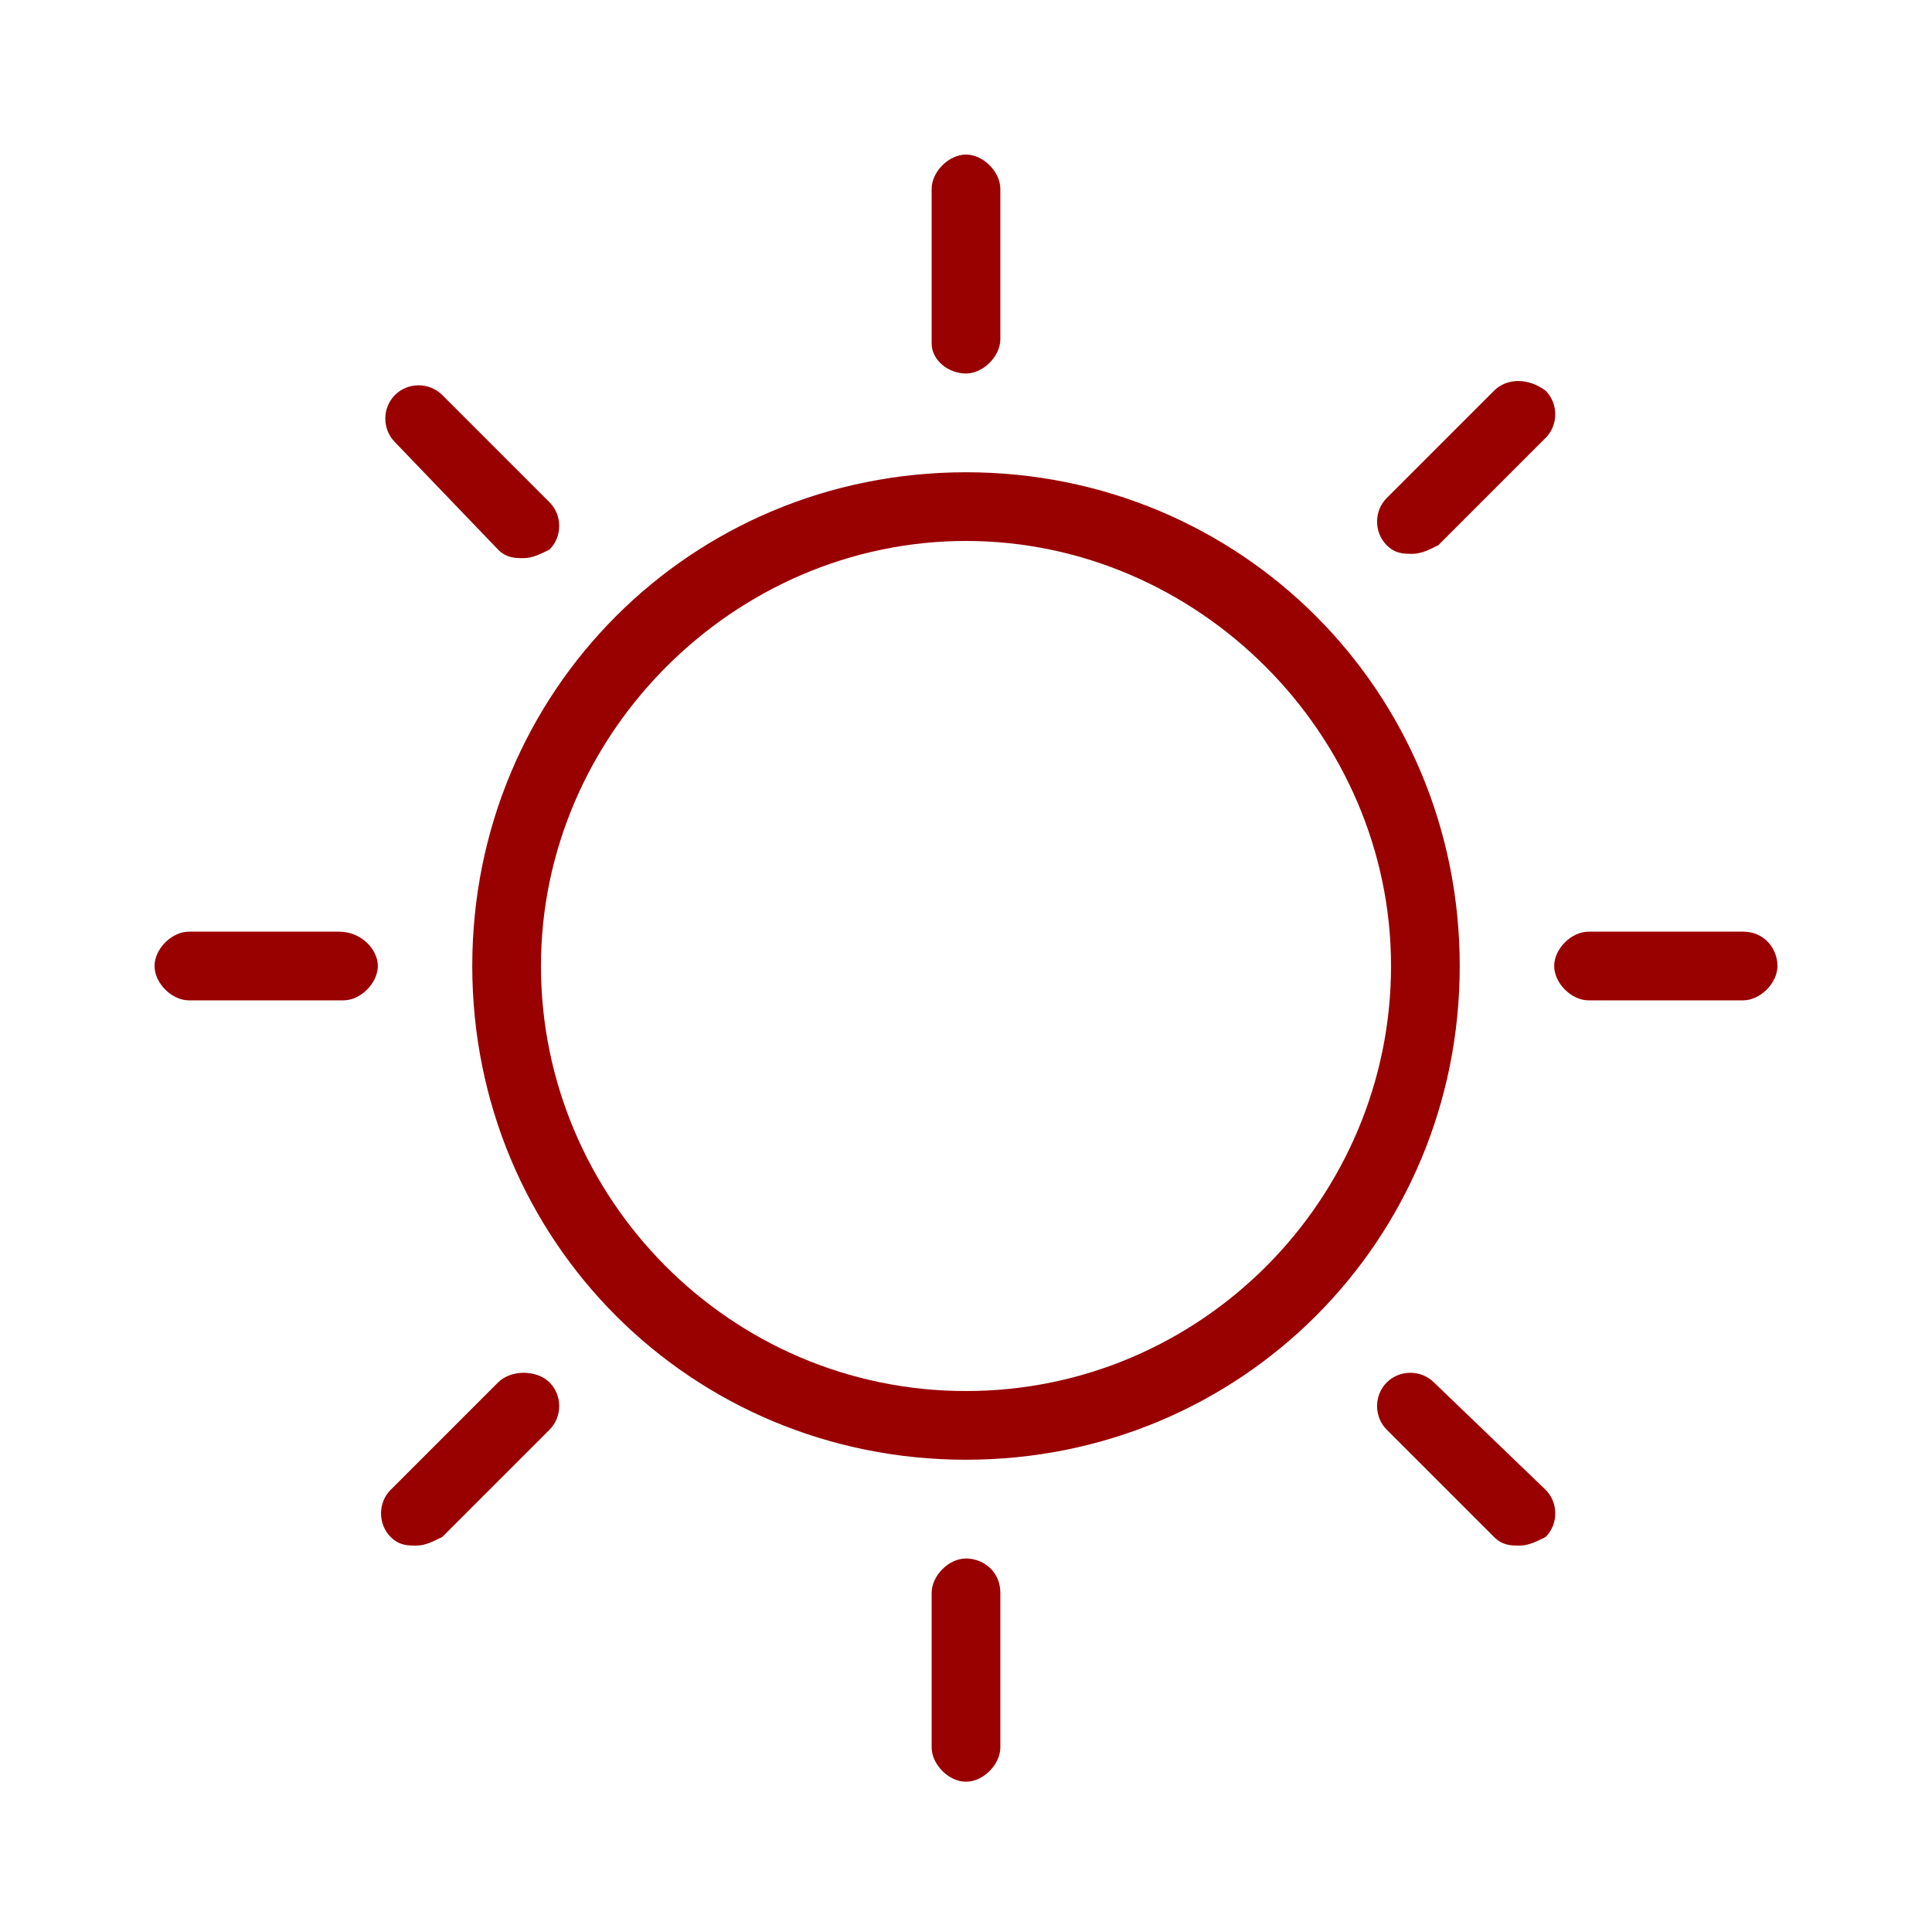
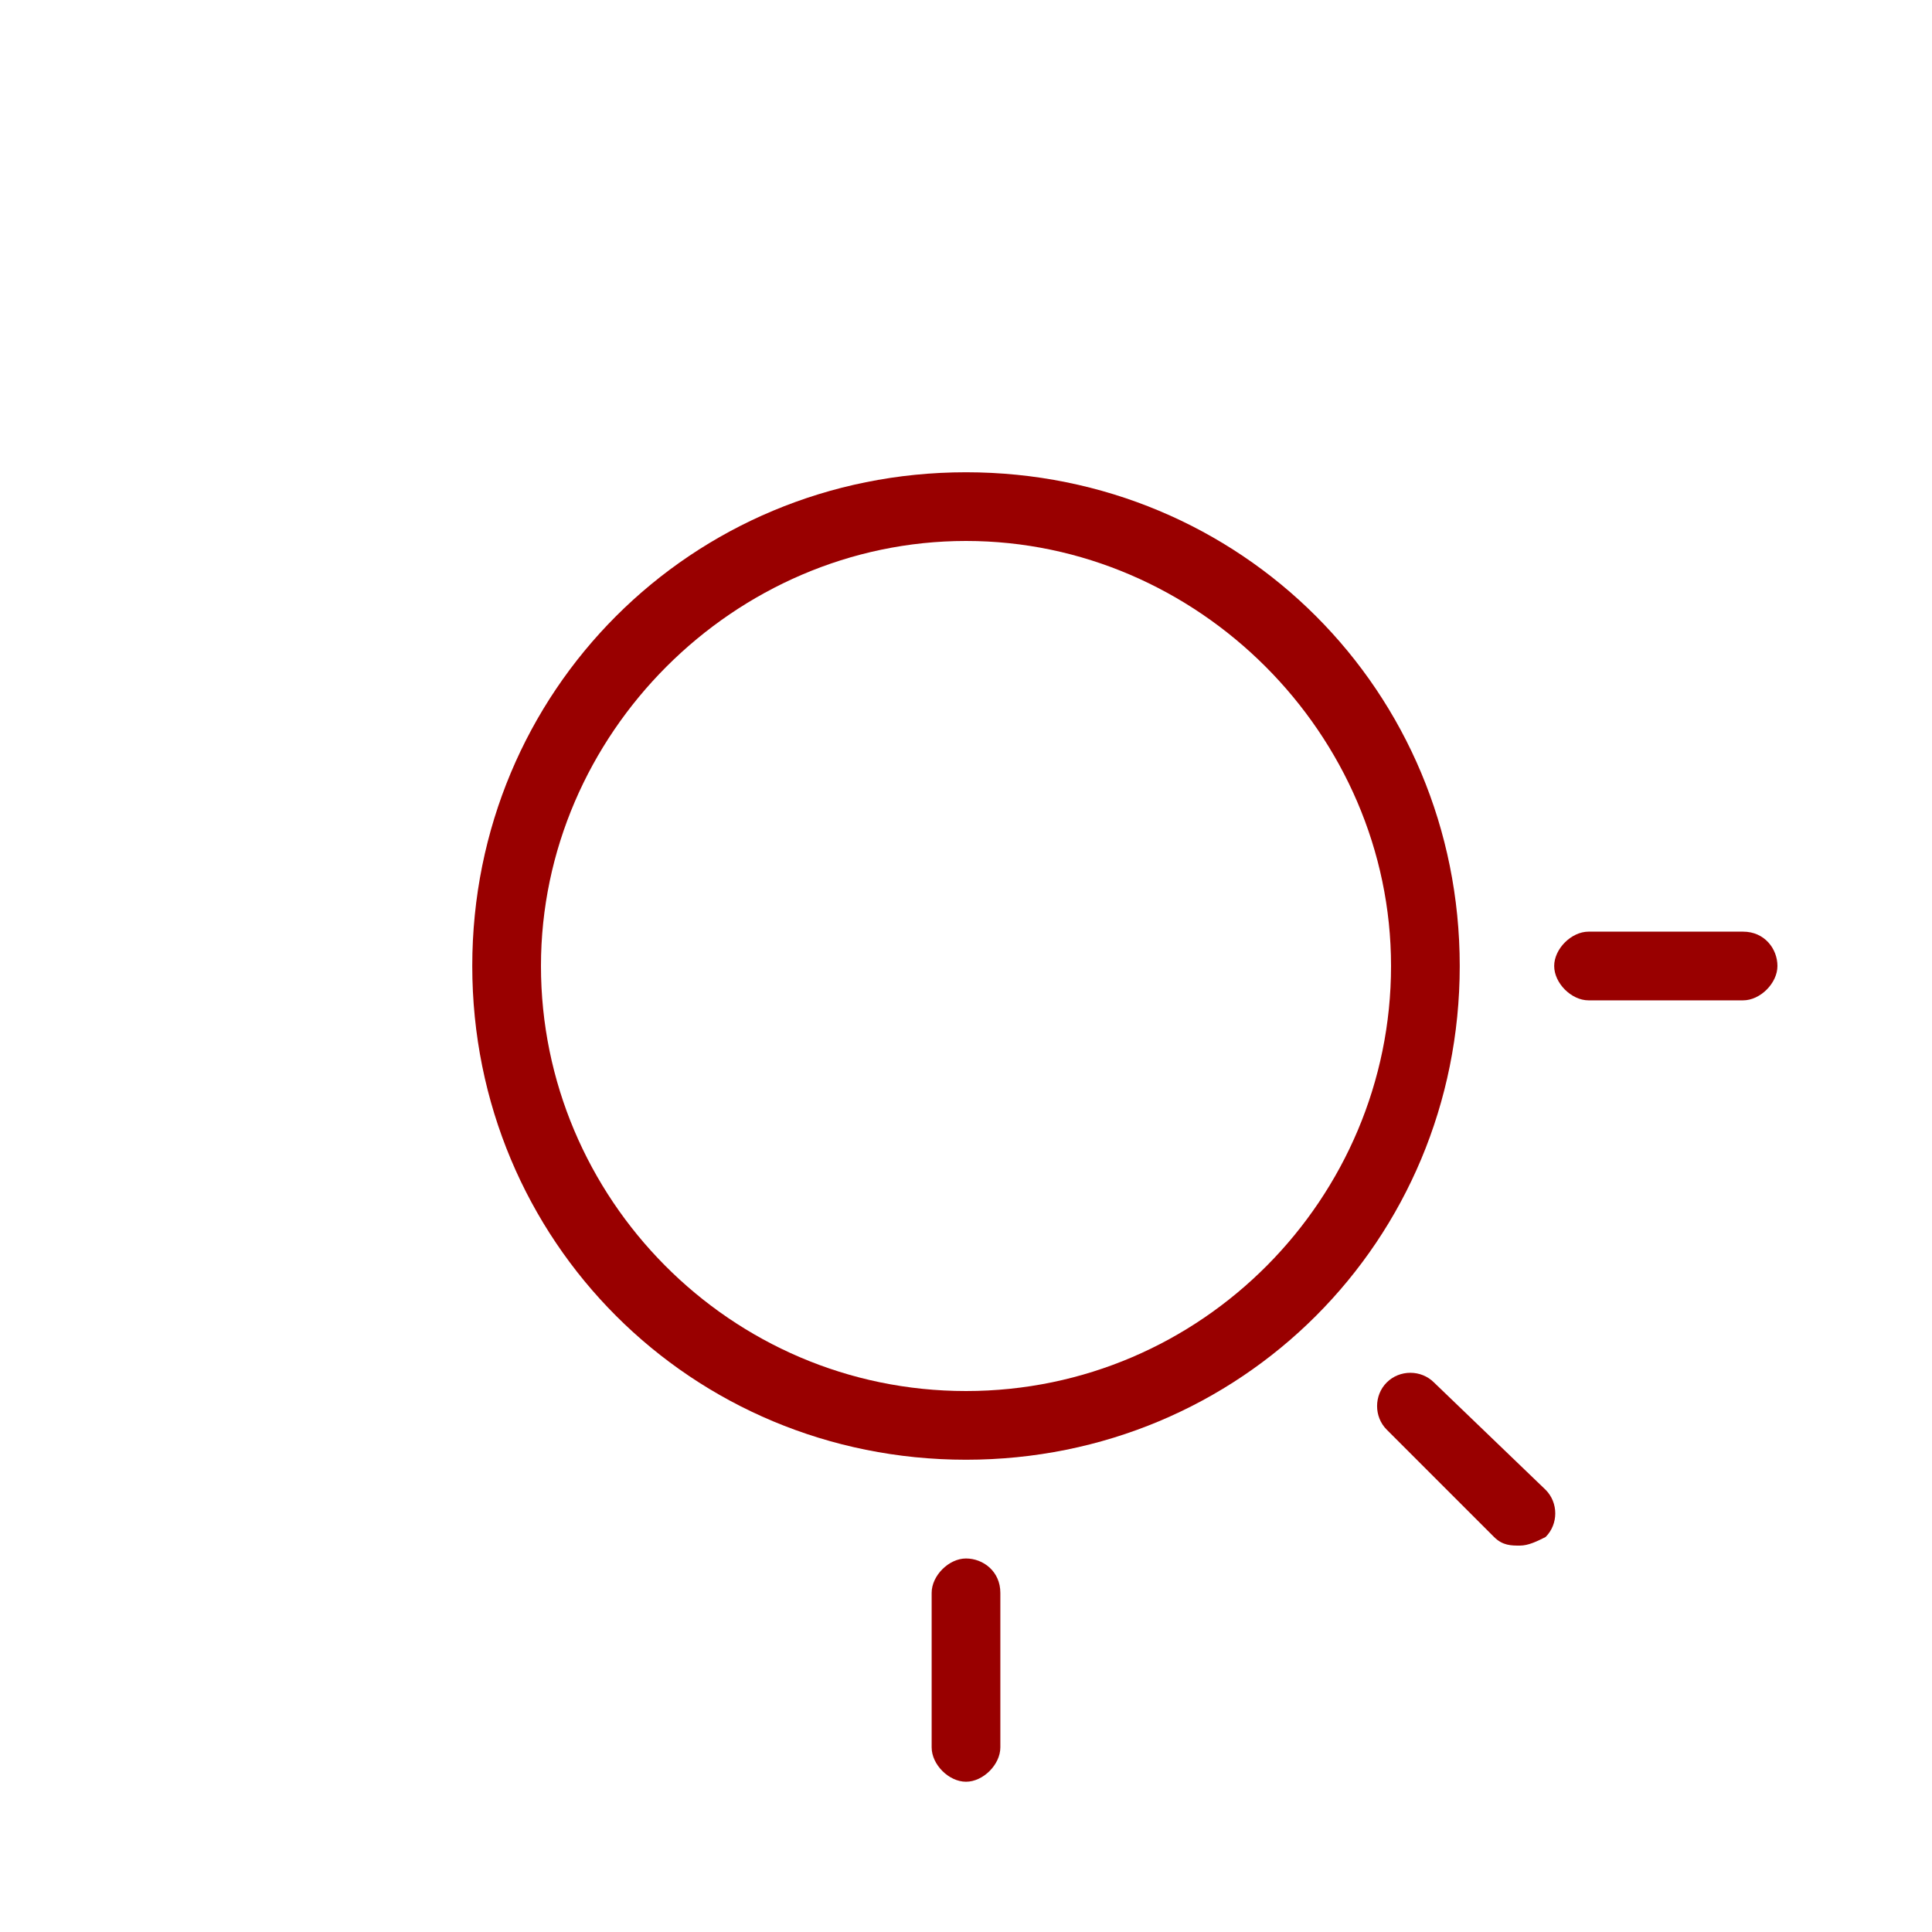
<svg xmlns="http://www.w3.org/2000/svg" version="1.1" id="Livello_1" x="0px" y="0px" viewBox="0 0 45 45" style="enable-background:new 0 0 45 45;" xml:space="preserve">
  <style type="text/css">
	.st0{fill:#990000;}
</style>
  <g>
    <path class="st0" d="M22.5,11C16.1,11,11,16.1,11,22.5S16.1,34,22.5,34C28.9,34,34,28.9,34,22.5S28.9,11,22.5,11z M22.5,32.4   c-5.5,0-9.9-4.5-9.9-9.9s4.5-9.9,9.9-9.9s9.9,4.5,9.9,9.9S28,32.4,22.5,32.4z" />
    <path class="st0" d="M22.5,36.3c-0.4,0-0.8,0.4-0.8,0.8v3.6c0,0.4,0.4,0.8,0.8,0.8s0.8-0.4,0.8-0.8v-3.6   C23.3,36.6,22.9,36.3,22.5,36.3z" />
-     <path class="st0" d="M22.5,8.7c0.4,0,0.8-0.4,0.8-0.8V4.4c0-0.4-0.4-0.8-0.8-0.8s-0.8,0.4-0.8,0.8v3.6C21.7,8.4,22.1,8.7,22.5,8.7z   " />
-     <path class="st0" d="M7.9,21.7H4.4c-0.4,0-0.8,0.4-0.8,0.8s0.4,0.8,0.8,0.8h3.6c0.4,0,0.8-0.4,0.8-0.8S8.4,21.7,7.9,21.7z" />
    <path class="st0" d="M40.6,21.7h-3.6c-0.4,0-0.8,0.4-0.8,0.8s0.4,0.8,0.8,0.8h3.6c0.4,0,0.8-0.4,0.8-0.8S41.1,21.7,40.6,21.7z" />
-     <path class="st0" d="M11.6,32.2l-2.5,2.5c-0.3,0.3-0.3,0.8,0,1.1c0.2,0.2,0.4,0.2,0.6,0.2s0.4-0.1,0.6-0.2l2.5-2.5   c0.3-0.3,0.3-0.8,0-1.1C12.5,31.9,11.9,31.9,11.6,32.2z" />
-     <path class="st0" d="M34.8,9.1l-2.5,2.5c-0.3,0.3-0.3,0.8,0,1.1c0.2,0.2,0.4,0.2,0.6,0.2s0.4-0.1,0.6-0.2l2.5-2.5   c0.3-0.3,0.3-0.8,0-1.1C35.6,8.8,35.1,8.8,34.8,9.1z" />
-     <path class="st0" d="M11.6,12.8c0.2,0.2,0.4,0.2,0.6,0.2s0.4-0.1,0.6-0.2c0.3-0.3,0.3-0.8,0-1.1l-2.5-2.5c-0.3-0.3-0.8-0.3-1.1,0   c-0.3,0.3-0.3,0.8,0,1.1L11.6,12.8z" />
    <path class="st0" d="M33.4,32.2c-0.3-0.3-0.8-0.3-1.1,0c-0.3,0.3-0.3,0.8,0,1.1l2.5,2.5c0.2,0.2,0.4,0.2,0.6,0.2s0.4-0.1,0.6-0.2   c0.3-0.3,0.3-0.8,0-1.1L33.4,32.2z" />
  </g>
</svg>